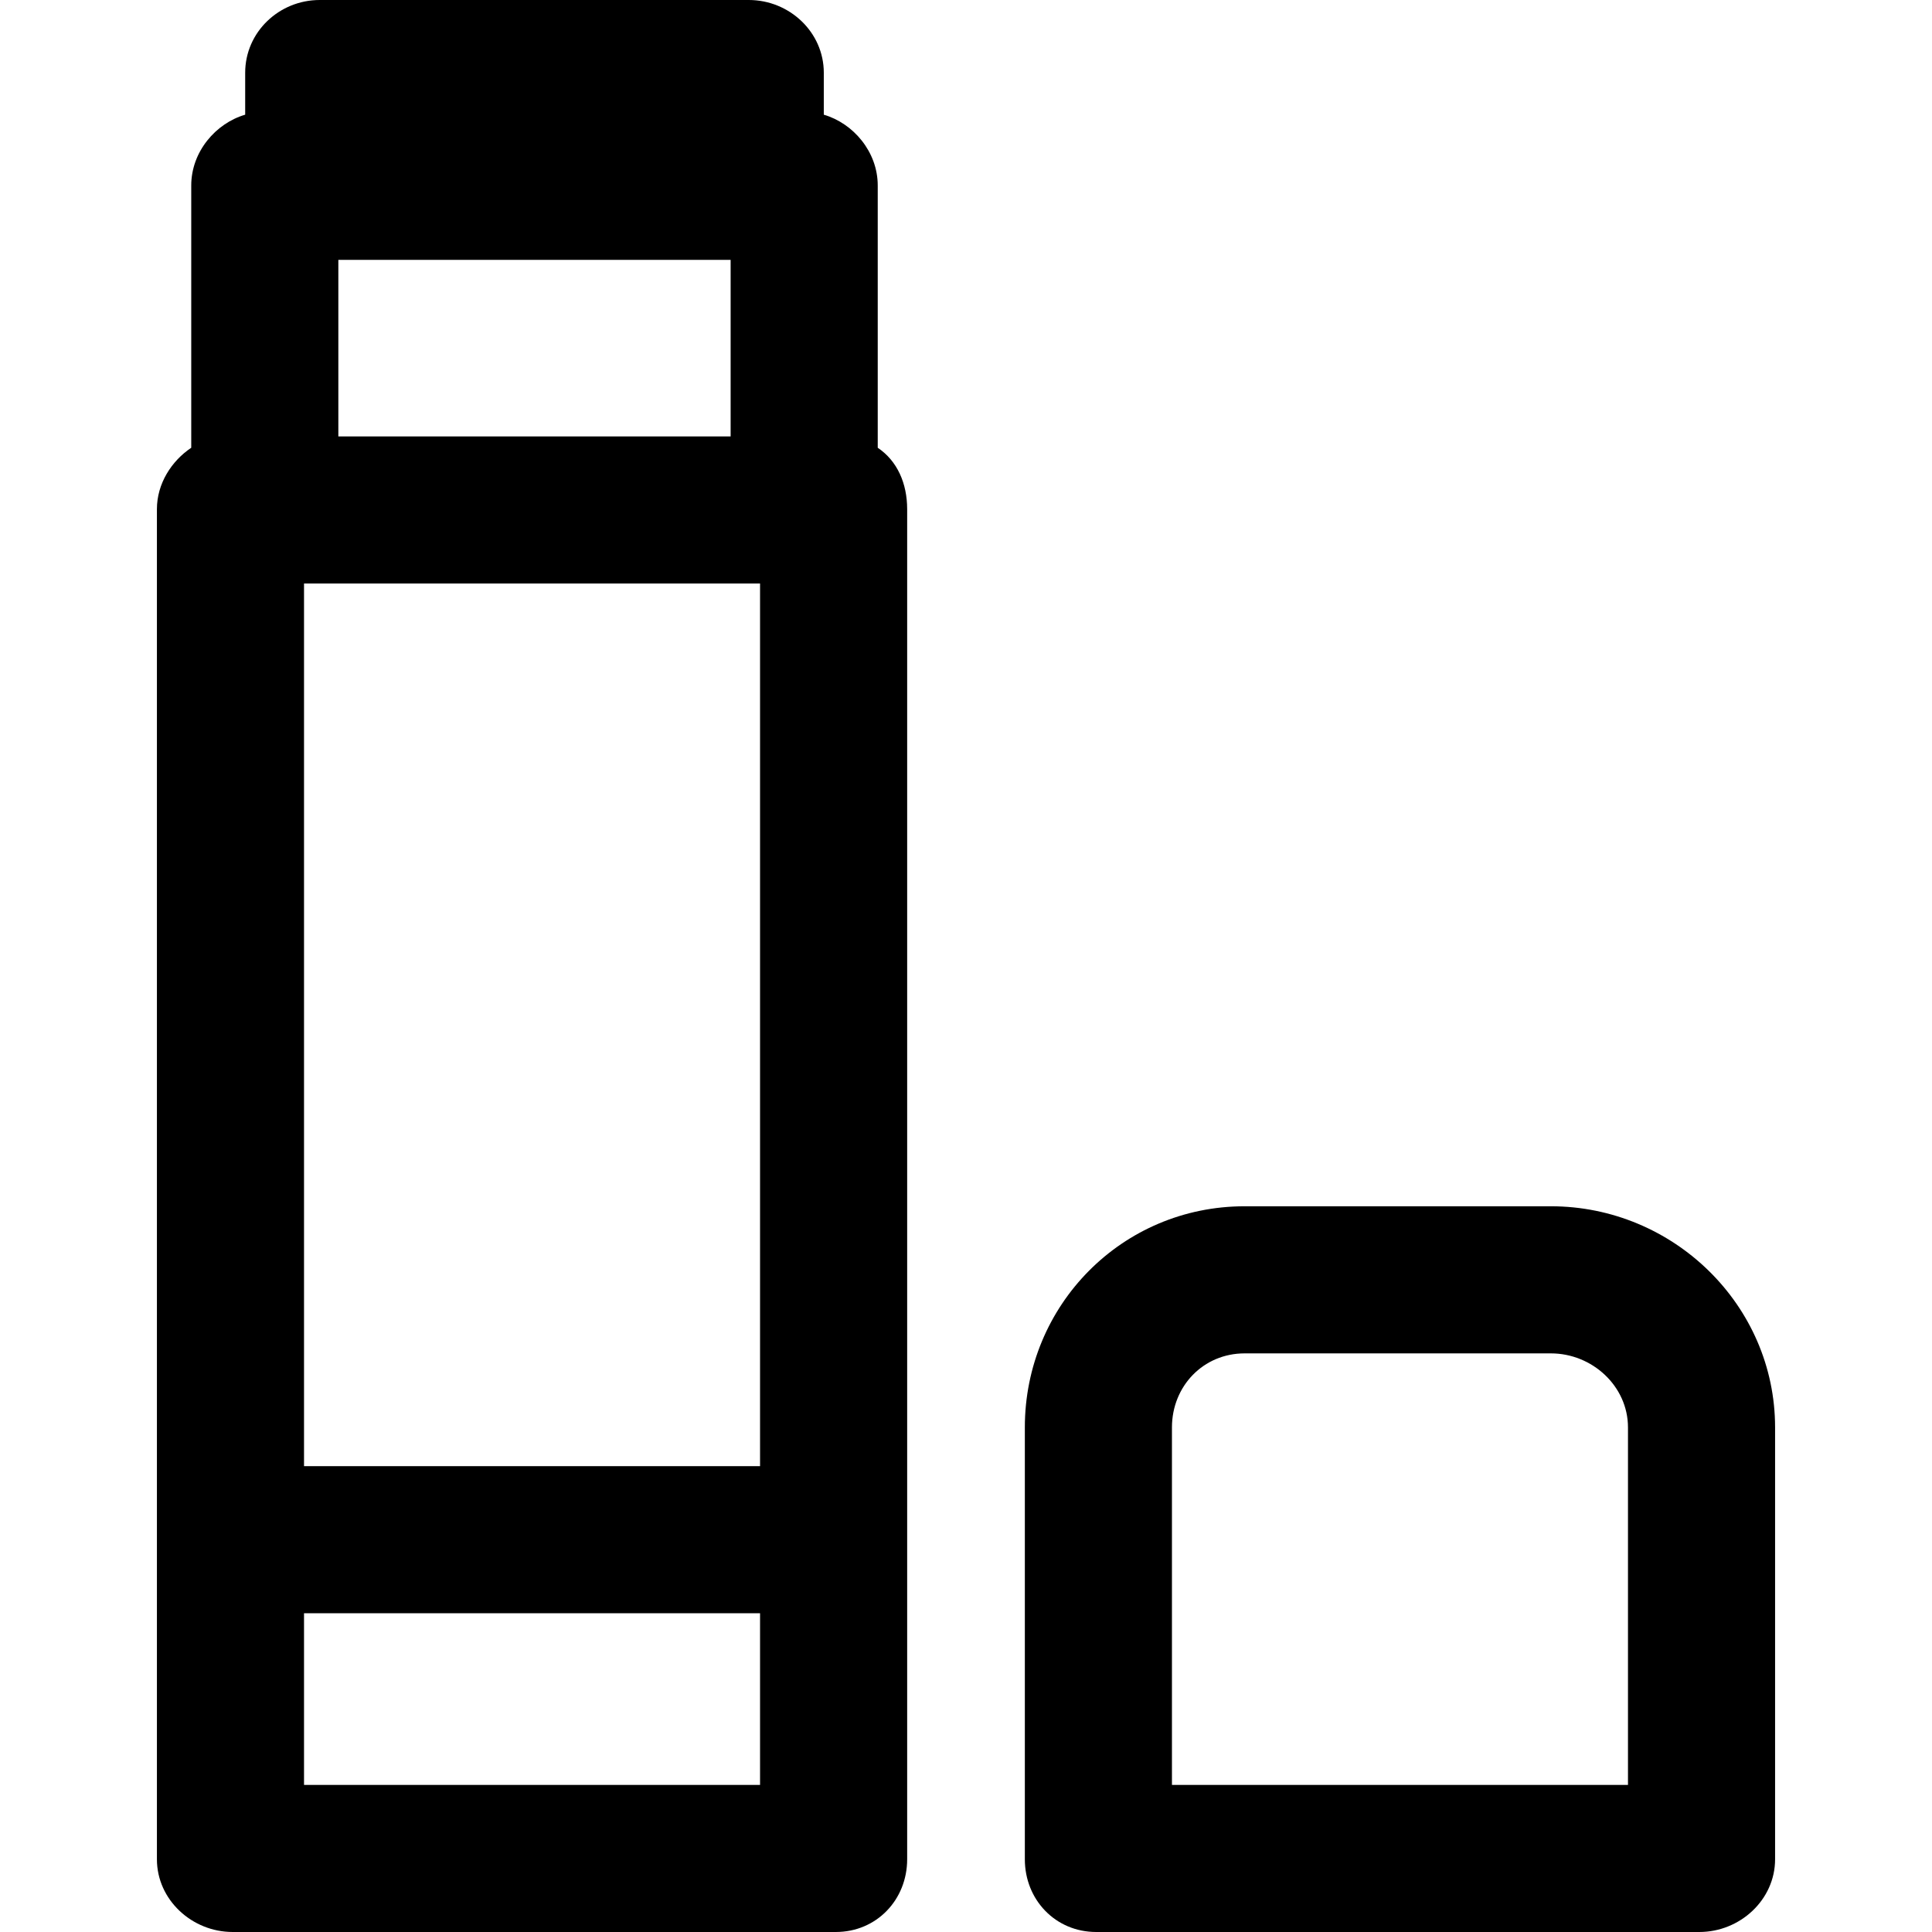
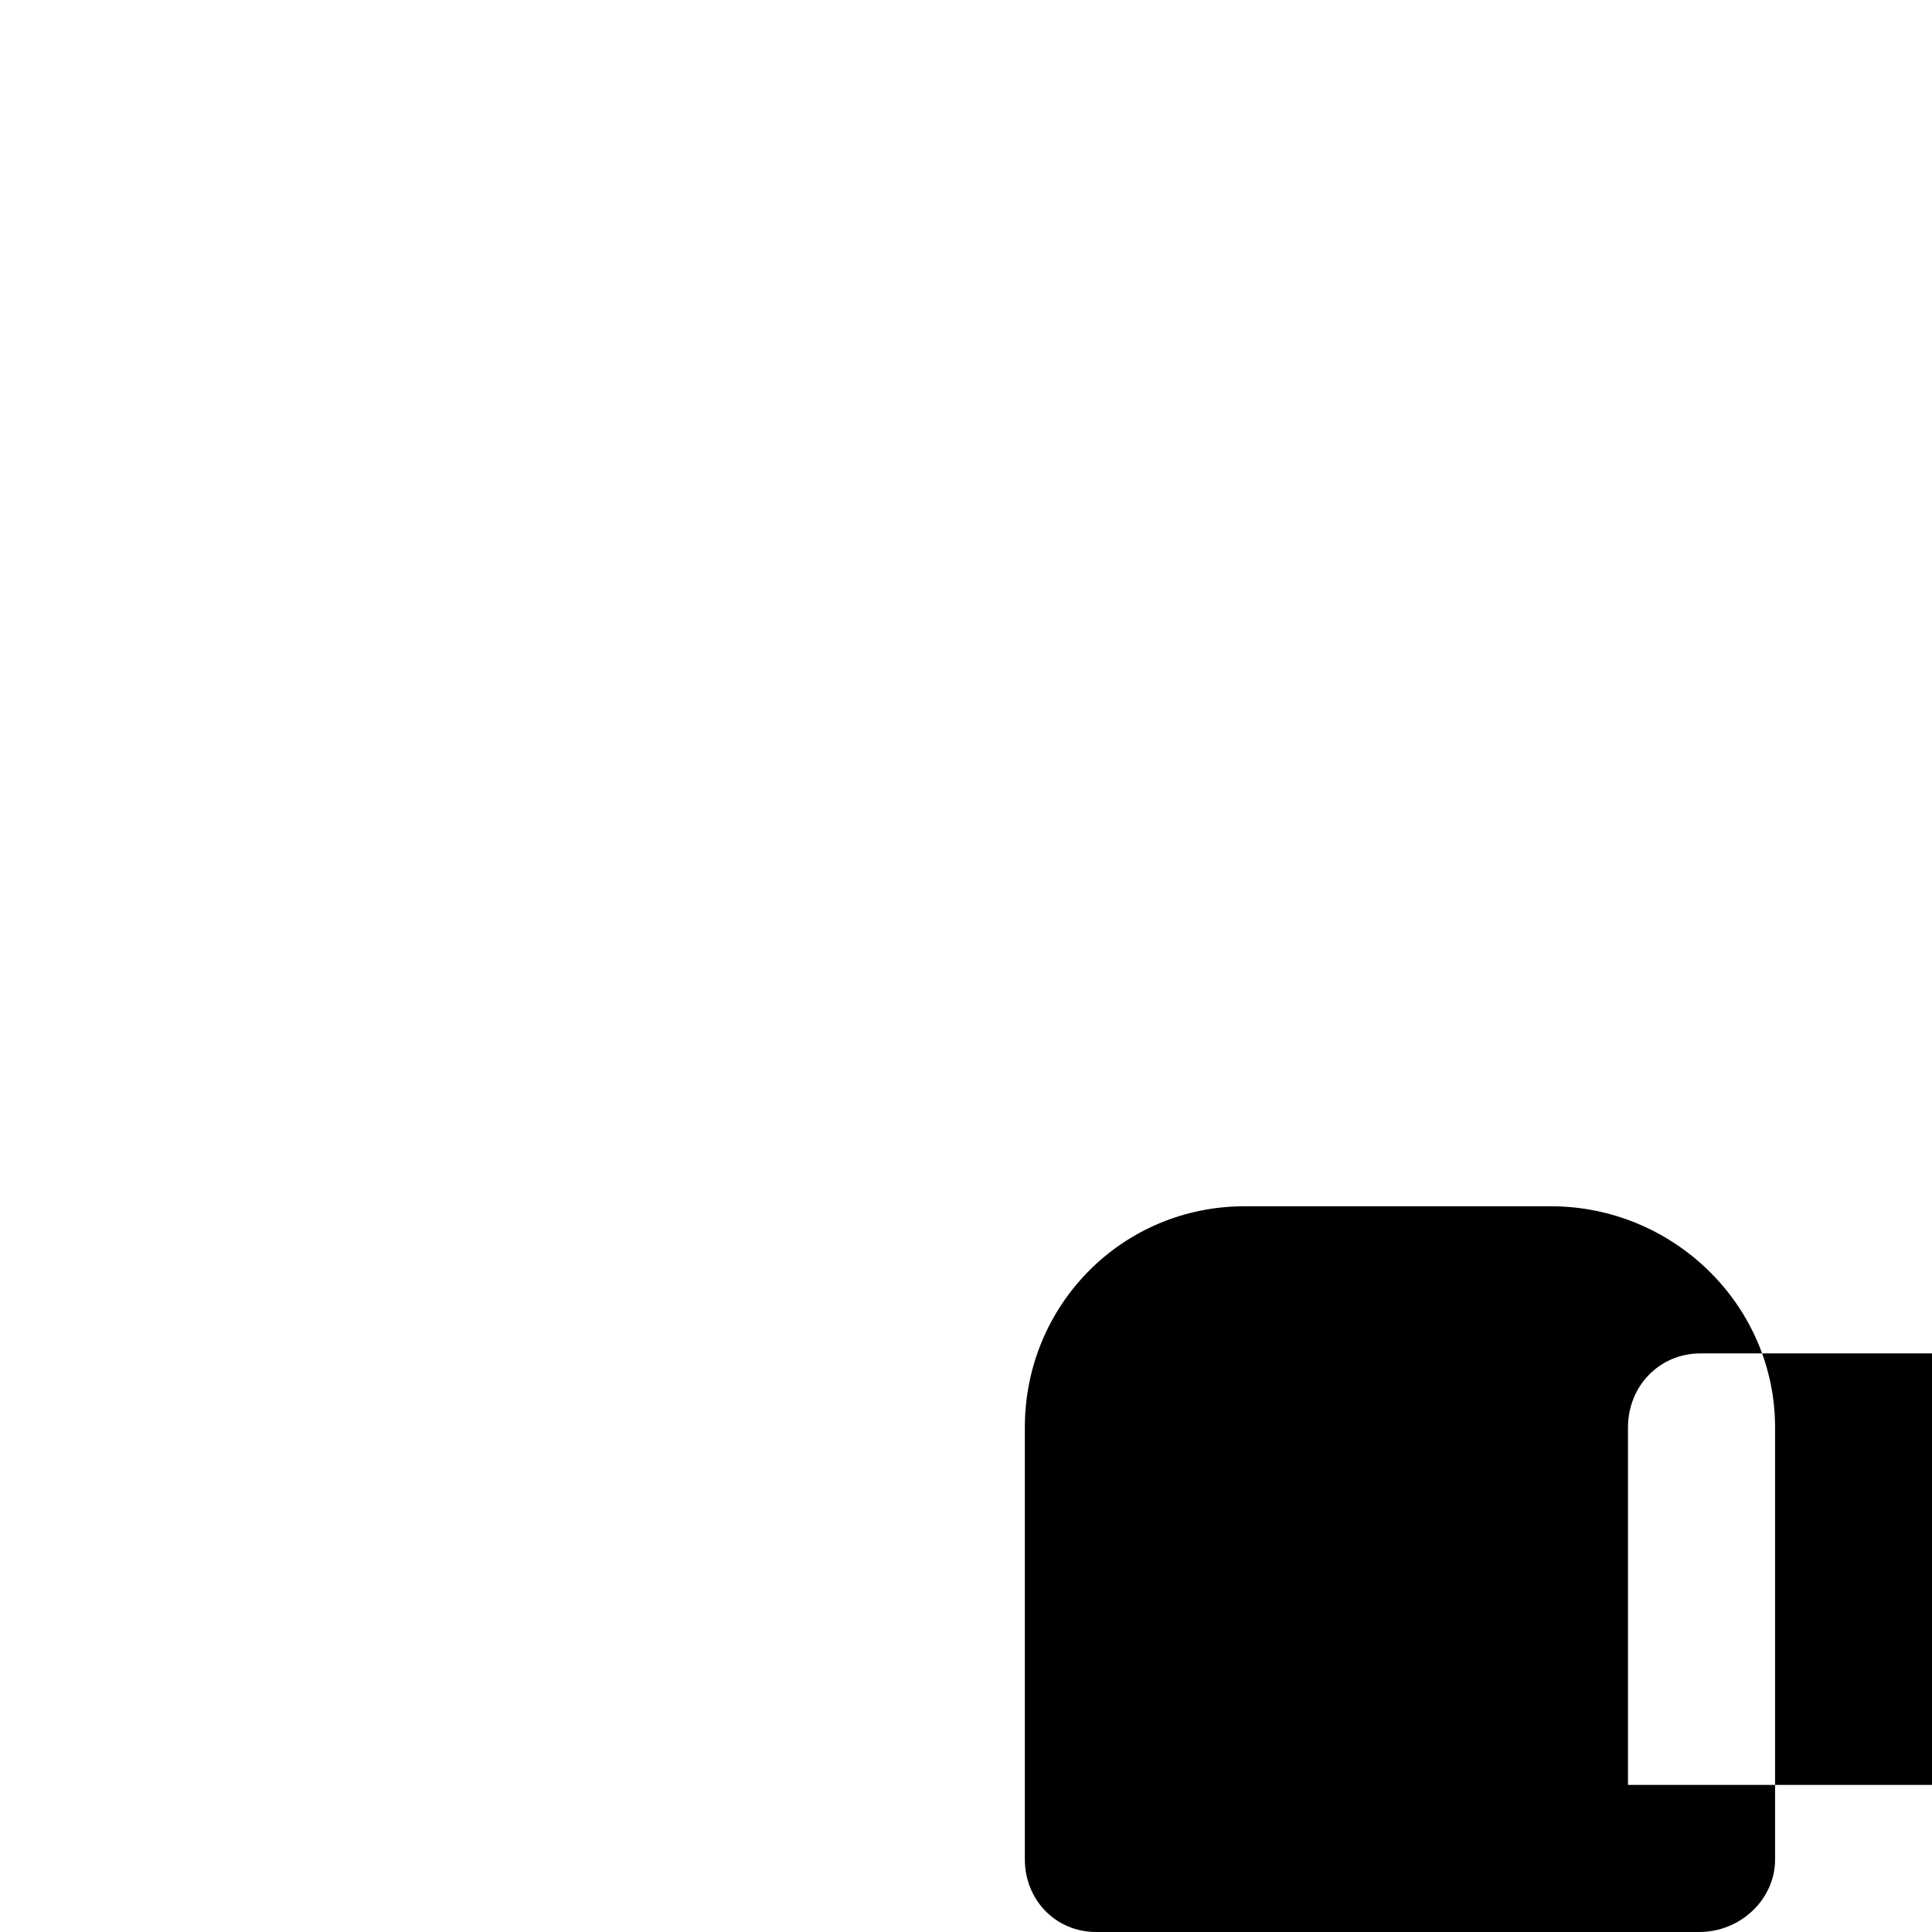
<svg xmlns="http://www.w3.org/2000/svg" fill="#000000" height="800px" width="800px" version="1.1" id="Layer_1" viewBox="0 0 512 512" xml:space="preserve">
  <g>
    <g>
-       <path d="M232.609,118.661V49.164c0-8.963-6.497-16.492-14.294-18.77V19.275C218.315,8.51,209.2,0,198.435,0H84.723    C73.958,0,64.975,8.51,64.975,19.275v11.118c-7.797,2.278-14.294,9.807-14.294,18.77v69.497c-5.198,3.488-9.096,9.468-9.096,16.27    v357.794c0,10.765,9.312,19.275,20.077,19.275h159.838c10.765,0,18.908-8.51,18.908-19.275V134.93    C240.406,128.129,237.807,122.148,232.609,118.661z M89.665,68.873h103.959v46.782H89.665V68.873z M201.421,473.015H80.569    v-45.482h120.853V473.015z M201.421,388.548H80.569V154.64h120.853V388.548z" />
-     </g>
+       </g>
  </g>
  <g>
    <g>
-       <path d="M411.009,319.675h-81.177c-32.435,0-58.238,26.172-58.238,58.607v114.442c0,10.765,8.143,19.275,18.908,19.275h159.838    c10.765,0,20.077-8.51,20.077-19.275V378.282C470.416,345.847,443.444,319.675,411.009,319.675z M431.431,473.015H310.579v-94.733    c0-10.939,8.314-19.622,19.253-19.622h81.177c10.939,0,20.423,8.683,20.423,19.622V473.015z" />
+       <path d="M411.009,319.675h-81.177c-32.435,0-58.238,26.172-58.238,58.607v114.442c0,10.765,8.143,19.275,18.908,19.275h159.838    c10.765,0,20.077-8.51,20.077-19.275V378.282C470.416,345.847,443.444,319.675,411.009,319.675z M431.431,473.015v-94.733    c0-10.939,8.314-19.622,19.253-19.622h81.177c10.939,0,20.423,8.683,20.423,19.622V473.015z" />
    </g>
  </g>
</svg>